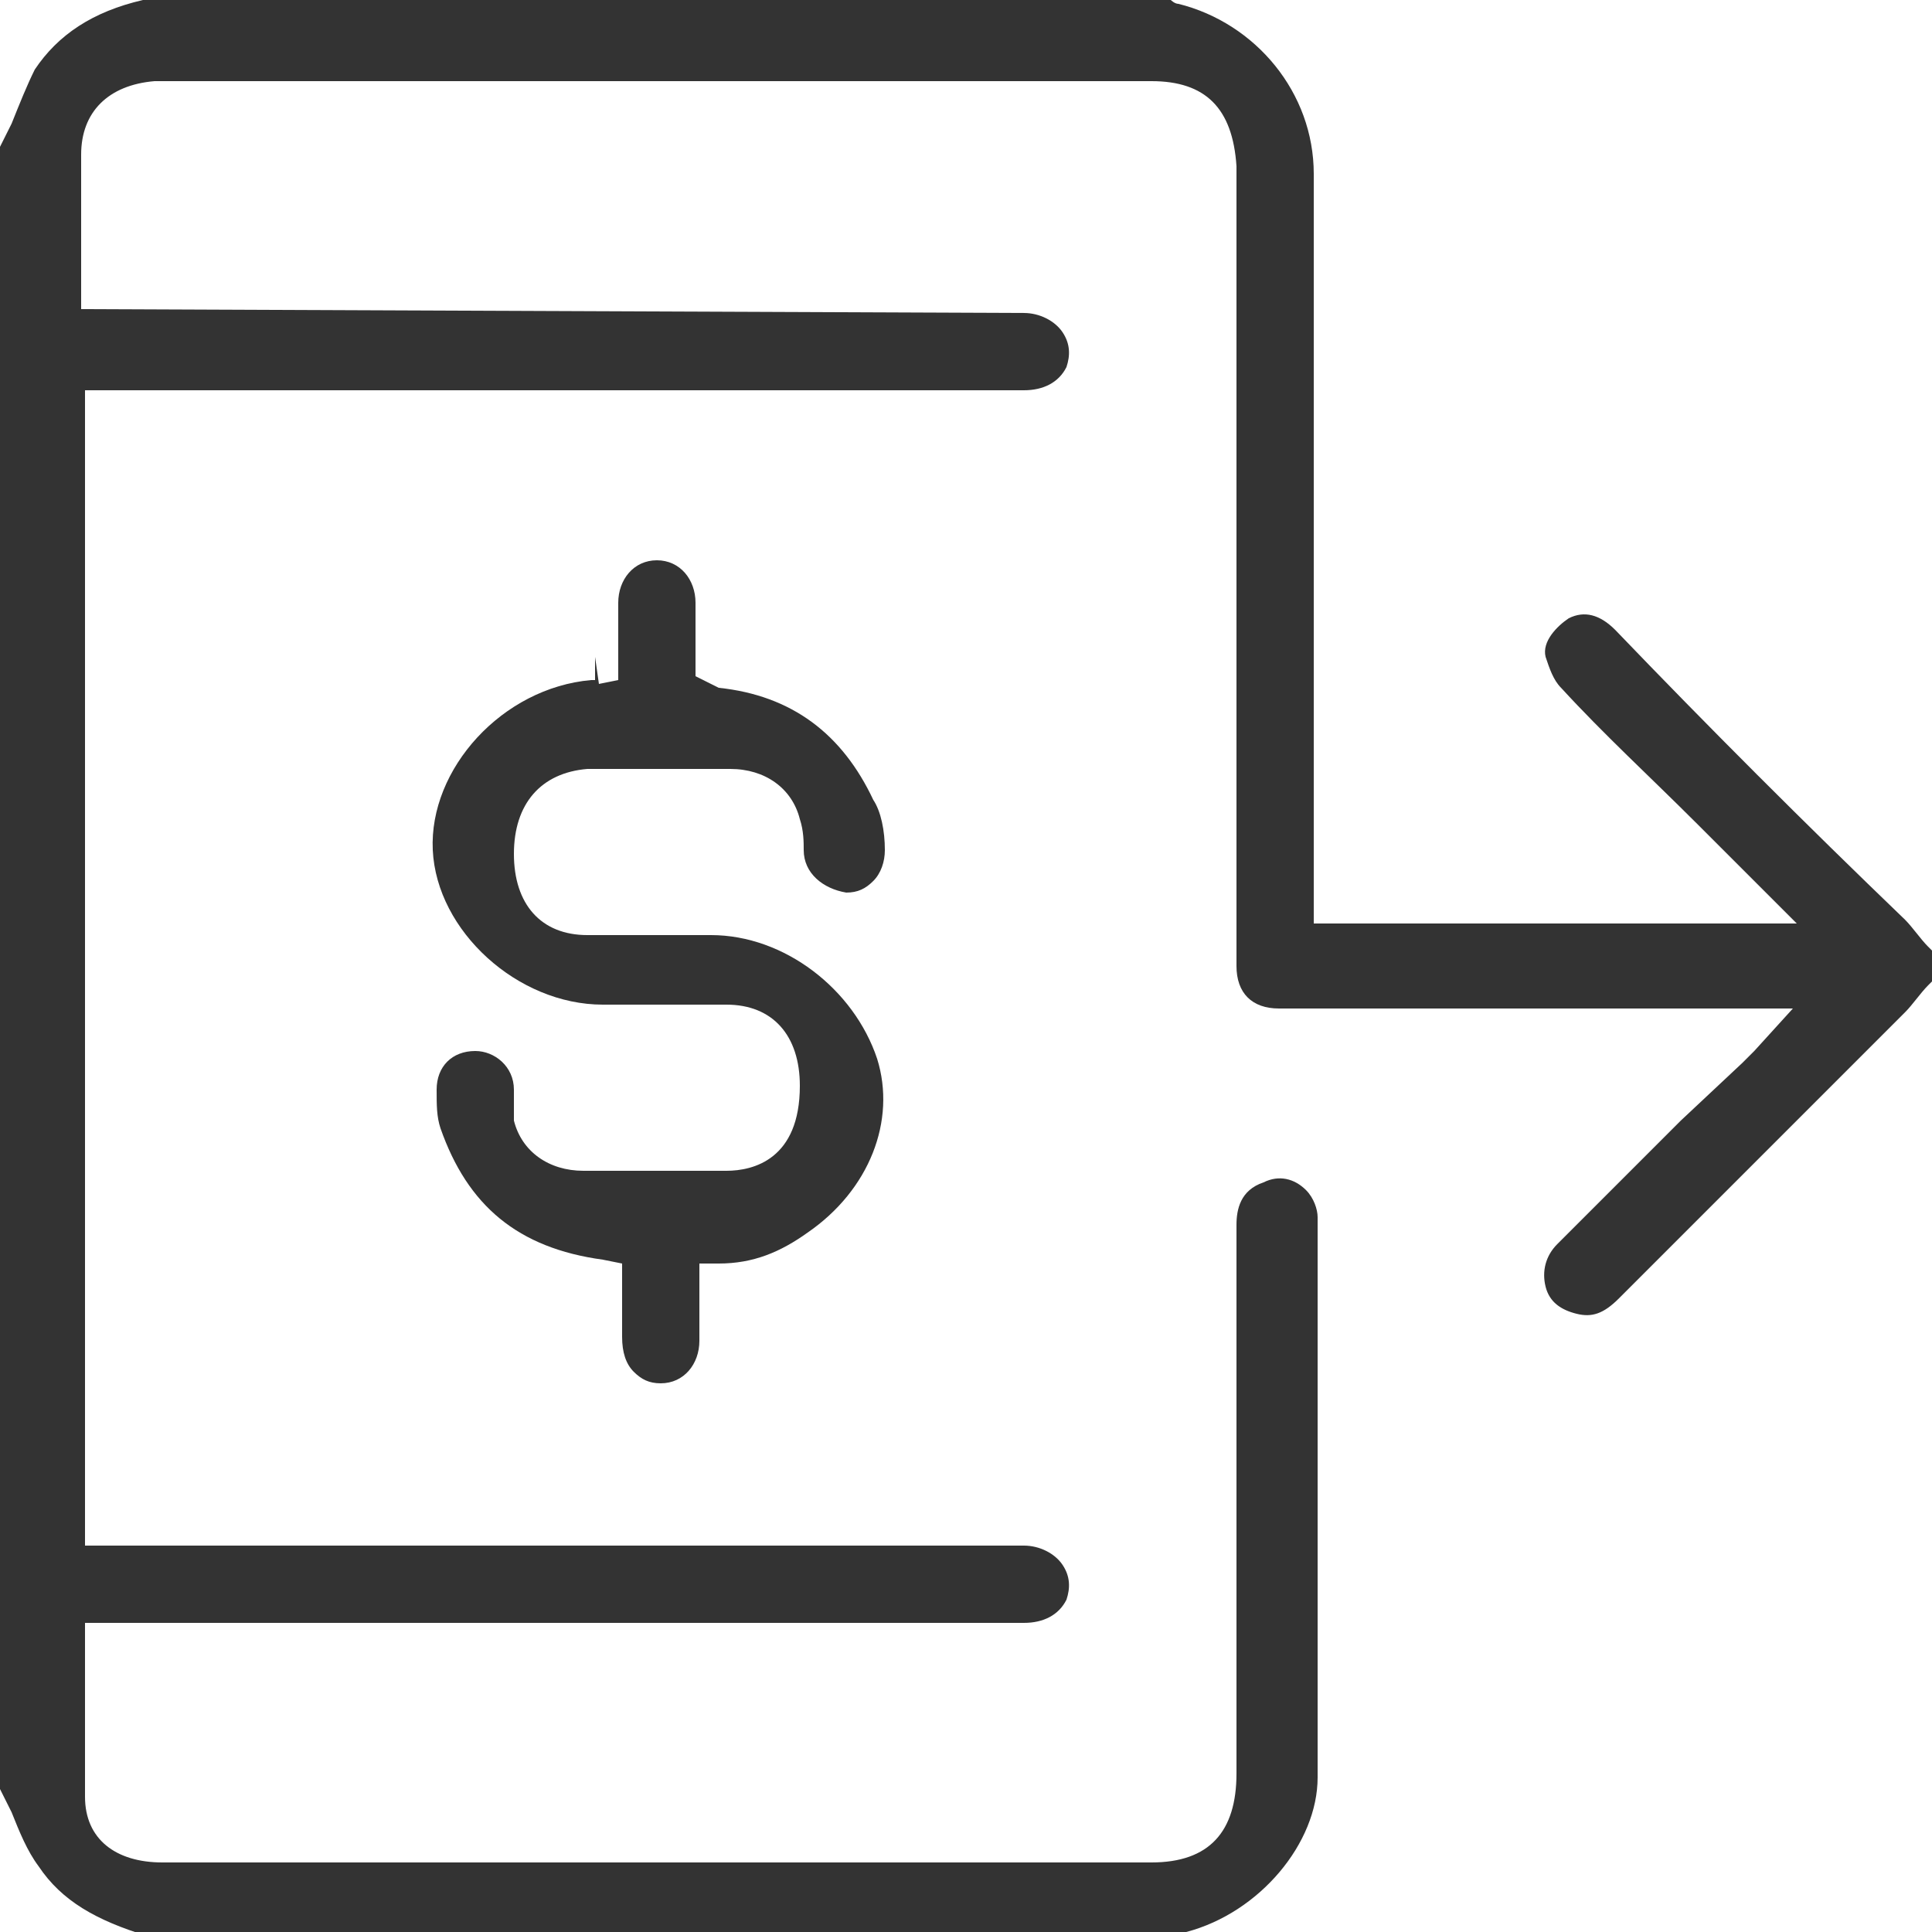
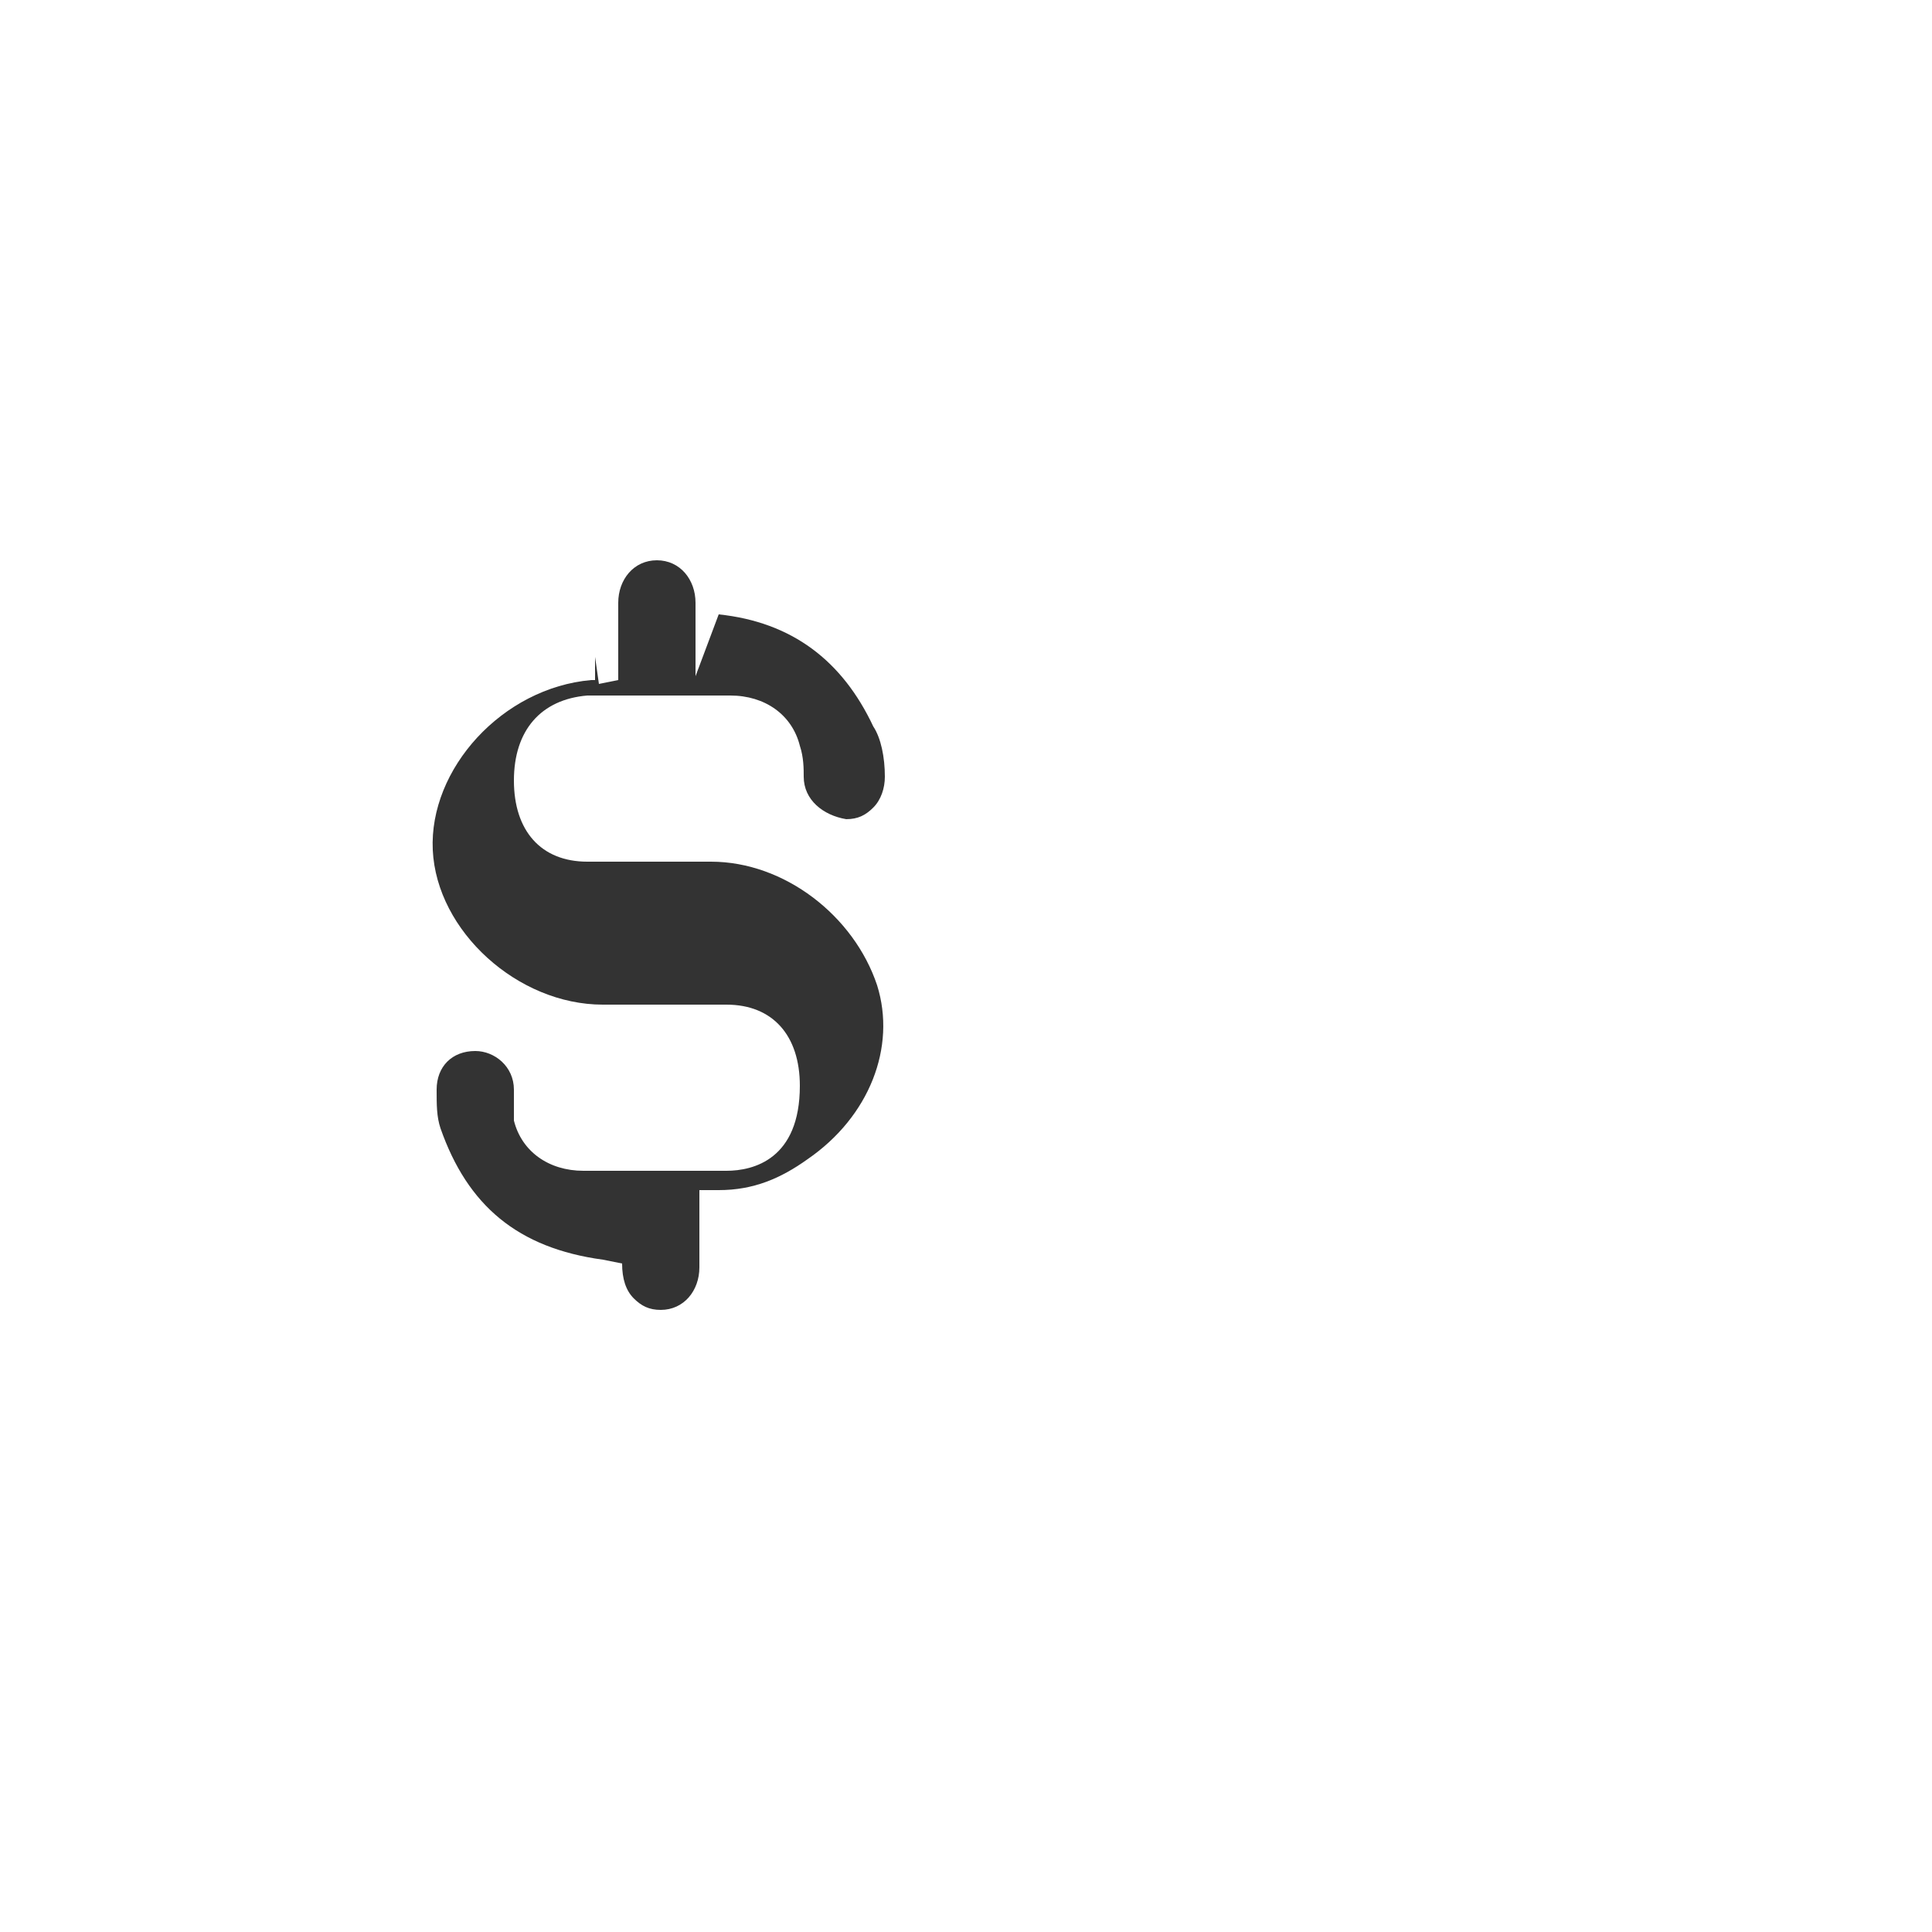
<svg xmlns="http://www.w3.org/2000/svg" version="1.1" id="Layer_1" x="0px" y="0px" viewBox="0 0 50 50" style="enable-background:new 0 0 50 50;" xml:space="preserve">
  <style type="text/css">
	.st0{fill:#333333;}
	.st1{fill:#343434;}
	.st2{fill:#353535;}
	.st3{fill:#1B1B1B;}
</style>
  <g>
-     <path class="st0" d="M41.8,16.3c-0.4-0.4-0.8-0.5-1.2-0.3c-0.3,0.2-0.7,0.6-0.6,1c0.1,0.3,0.2,0.6,0.4,0.8c1.1,1.2,2.3,2.3,3.5,3.5   l1.2,1.2c0.1,0.1,0.2,0.2,0.3,0.3l1.1,1.1H34V4.5c0-2.1-1.5-3.9-3.5-4.4c-0.1,0-0.2-0.1-0.2-0.1H3.7C2.4,0.3,1.5,0.9,0.9,1.8   C0.7,2.2,0.5,2.7,0.3,3.2C0.2,3.4,0.1,3.6,0,3.8v42.5c0.1,0.2,0.2,0.4,0.3,0.6c0.2,0.5,0.4,1,0.7,1.4c0.6,0.9,1.5,1.4,2.8,1.8h26.6   c0.1,0,0.2-0.1,0.3-0.1c1.9-0.5,3.4-2.3,3.4-4c0-4.4,0-9.2,0-14.5c0-0.2-0.1-0.5-0.3-0.7c-0.3-0.3-0.7-0.4-1.1-0.2   c-0.6,0.2-0.7,0.7-0.7,1.1l0,14.2c0,1.5-0.7,2.3-2.2,2.3l-21.4,0c-1.4,0-2.8,0-4.2,0c-1.2,0-2-0.6-2-1.7c0-0.8,0-1.7,0-2.5   c0-0.4,0-0.7,0-1.1V42h18.4c2,0,4,0,5.9,0c0,0,0,0,0,0c0.5,0,0.9-0.2,1.1-0.6c0.1-0.3,0.1-0.6-0.1-0.9c-0.2-0.3-0.6-0.5-1-0.5   l-24.3,0V10.1l18.1,0c2.1,0,4.2,0,6.2,0c0,0,0,0,0,0c0.5,0,0.9-0.2,1.1-0.6c0.1-0.3,0.1-0.6-0.1-0.9c-0.2-0.3-0.6-0.5-1-0.5L2.1,8   l0-1.6c0-0.8,0-1.6,0-2.4c0-1.1,0.7-1.8,1.9-1.9c0.2,0,0.4,0,0.5,0l22.5,0c0.9,0,1.9,0,2.8,0c1.4,0,2.1,0.7,2.2,2.2l0,20.7   c0,0.7,0.4,1.1,1.1,1.1l13.3,0l-1,1.1c-0.1,0.1-0.2,0.2-0.3,0.3L43.5,29c-1.1,1.1-2.1,2.1-3.2,3.2c-0.3,0.3-0.4,0.7-0.3,1.1   c0.1,0.4,0.4,0.6,0.8,0.7c0.4,0.1,0.7,0,1.1-0.4l3.5-3.5c1.3-1.3,2.6-2.6,3.9-3.9c0.2-0.2,0.4-0.5,0.6-0.7l0.2-0.2v-0.6l-0.2-0.2   c-0.2-0.2-0.4-0.5-0.6-0.7C46.7,21.3,44.2,18.8,41.8,16.3z" />
-     <path class="st0" d="M13.3,28.3l0-0.1c0-0.6-0.5-1-1-1c0,0,0,0,0,0c-0.6,0-1,0.4-1,1c0,0.4,0,0.7,0.1,1c0.7,2,2,3.1,4.2,3.4   l0.5,0.1v1.9c0,0.4,0.1,0.7,0.3,0.9c0.2,0.2,0.4,0.3,0.7,0.3c0.6,0,1-0.5,1-1.1c0-0.3,0-0.7,0-1l0-1l0.5,0c0.9,0,1.6-0.3,2.3-0.8   c1.6-1.1,2.3-2.9,1.8-4.5c-0.6-1.8-2.4-3.2-4.3-3.2l-0.9,0c-0.8,0-1.5,0-2.3,0c-1.2,0-1.9-0.8-1.9-2.1c0-1.3,0.7-2.1,1.9-2.2   c1.3,0,2.7,0,3.7,0c0.9,0,1.6,0.5,1.8,1.3c0.1,0.3,0.1,0.6,0.1,0.8c0,0.6,0.5,1,1.1,1.1c0.3,0,0.5-0.1,0.7-0.3   c0.2-0.2,0.3-0.5,0.3-0.8c0-0.5-0.1-1-0.3-1.3c-0.8-1.7-2.1-2.7-4-2.9L18,17.5l0-0.9c0-0.3,0-0.7,0-1c0-0.6-0.4-1.1-1-1.1   c0,0,0,0,0,0c-0.6,0-1,0.5-1,1.1c0,0.3,0,0.7,0,1l0,1l-0.5,0.1L15.4,17l0,0.6l-0.1,0c-2.3,0.2-4.2,2.3-4.1,4.4c0.1,2.1,2.2,4,4.4,4   l0.9,0c0.8,0,1.5,0,2.3,0c1.2,0,1.9,0.8,1.9,2.1c0,1.9-1.2,2.2-1.9,2.2c-1.3,0-2.6,0-3.7,0c-0.9,0-1.6-0.5-1.8-1.3   C13.3,28.8,13.3,28.5,13.3,28.3z" />
+     <path class="st0" d="M13.3,28.3l0-0.1c0-0.6-0.5-1-1-1c0,0,0,0,0,0c-0.6,0-1,0.4-1,1c0,0.4,0,0.7,0.1,1c0.7,2,2,3.1,4.2,3.4   l0.5,0.1c0,0.4,0.1,0.7,0.3,0.9c0.2,0.2,0.4,0.3,0.7,0.3c0.6,0,1-0.5,1-1.1c0-0.3,0-0.7,0-1l0-1l0.5,0c0.9,0,1.6-0.3,2.3-0.8   c1.6-1.1,2.3-2.9,1.8-4.5c-0.6-1.8-2.4-3.2-4.3-3.2l-0.9,0c-0.8,0-1.5,0-2.3,0c-1.2,0-1.9-0.8-1.9-2.1c0-1.3,0.7-2.1,1.9-2.2   c1.3,0,2.7,0,3.7,0c0.9,0,1.6,0.5,1.8,1.3c0.1,0.3,0.1,0.6,0.1,0.8c0,0.6,0.5,1,1.1,1.1c0.3,0,0.5-0.1,0.7-0.3   c0.2-0.2,0.3-0.5,0.3-0.8c0-0.5-0.1-1-0.3-1.3c-0.8-1.7-2.1-2.7-4-2.9L18,17.5l0-0.9c0-0.3,0-0.7,0-1c0-0.6-0.4-1.1-1-1.1   c0,0,0,0,0,0c-0.6,0-1,0.5-1,1.1c0,0.3,0,0.7,0,1l0,1l-0.5,0.1L15.4,17l0,0.6l-0.1,0c-2.3,0.2-4.2,2.3-4.1,4.4c0.1,2.1,2.2,4,4.4,4   l0.9,0c0.8,0,1.5,0,2.3,0c1.2,0,1.9,0.8,1.9,2.1c0,1.9-1.2,2.2-1.9,2.2c-1.3,0-2.6,0-3.7,0c-0.9,0-1.6-0.5-1.8-1.3   C13.3,28.8,13.3,28.5,13.3,28.3z" />
  </g>
</svg>